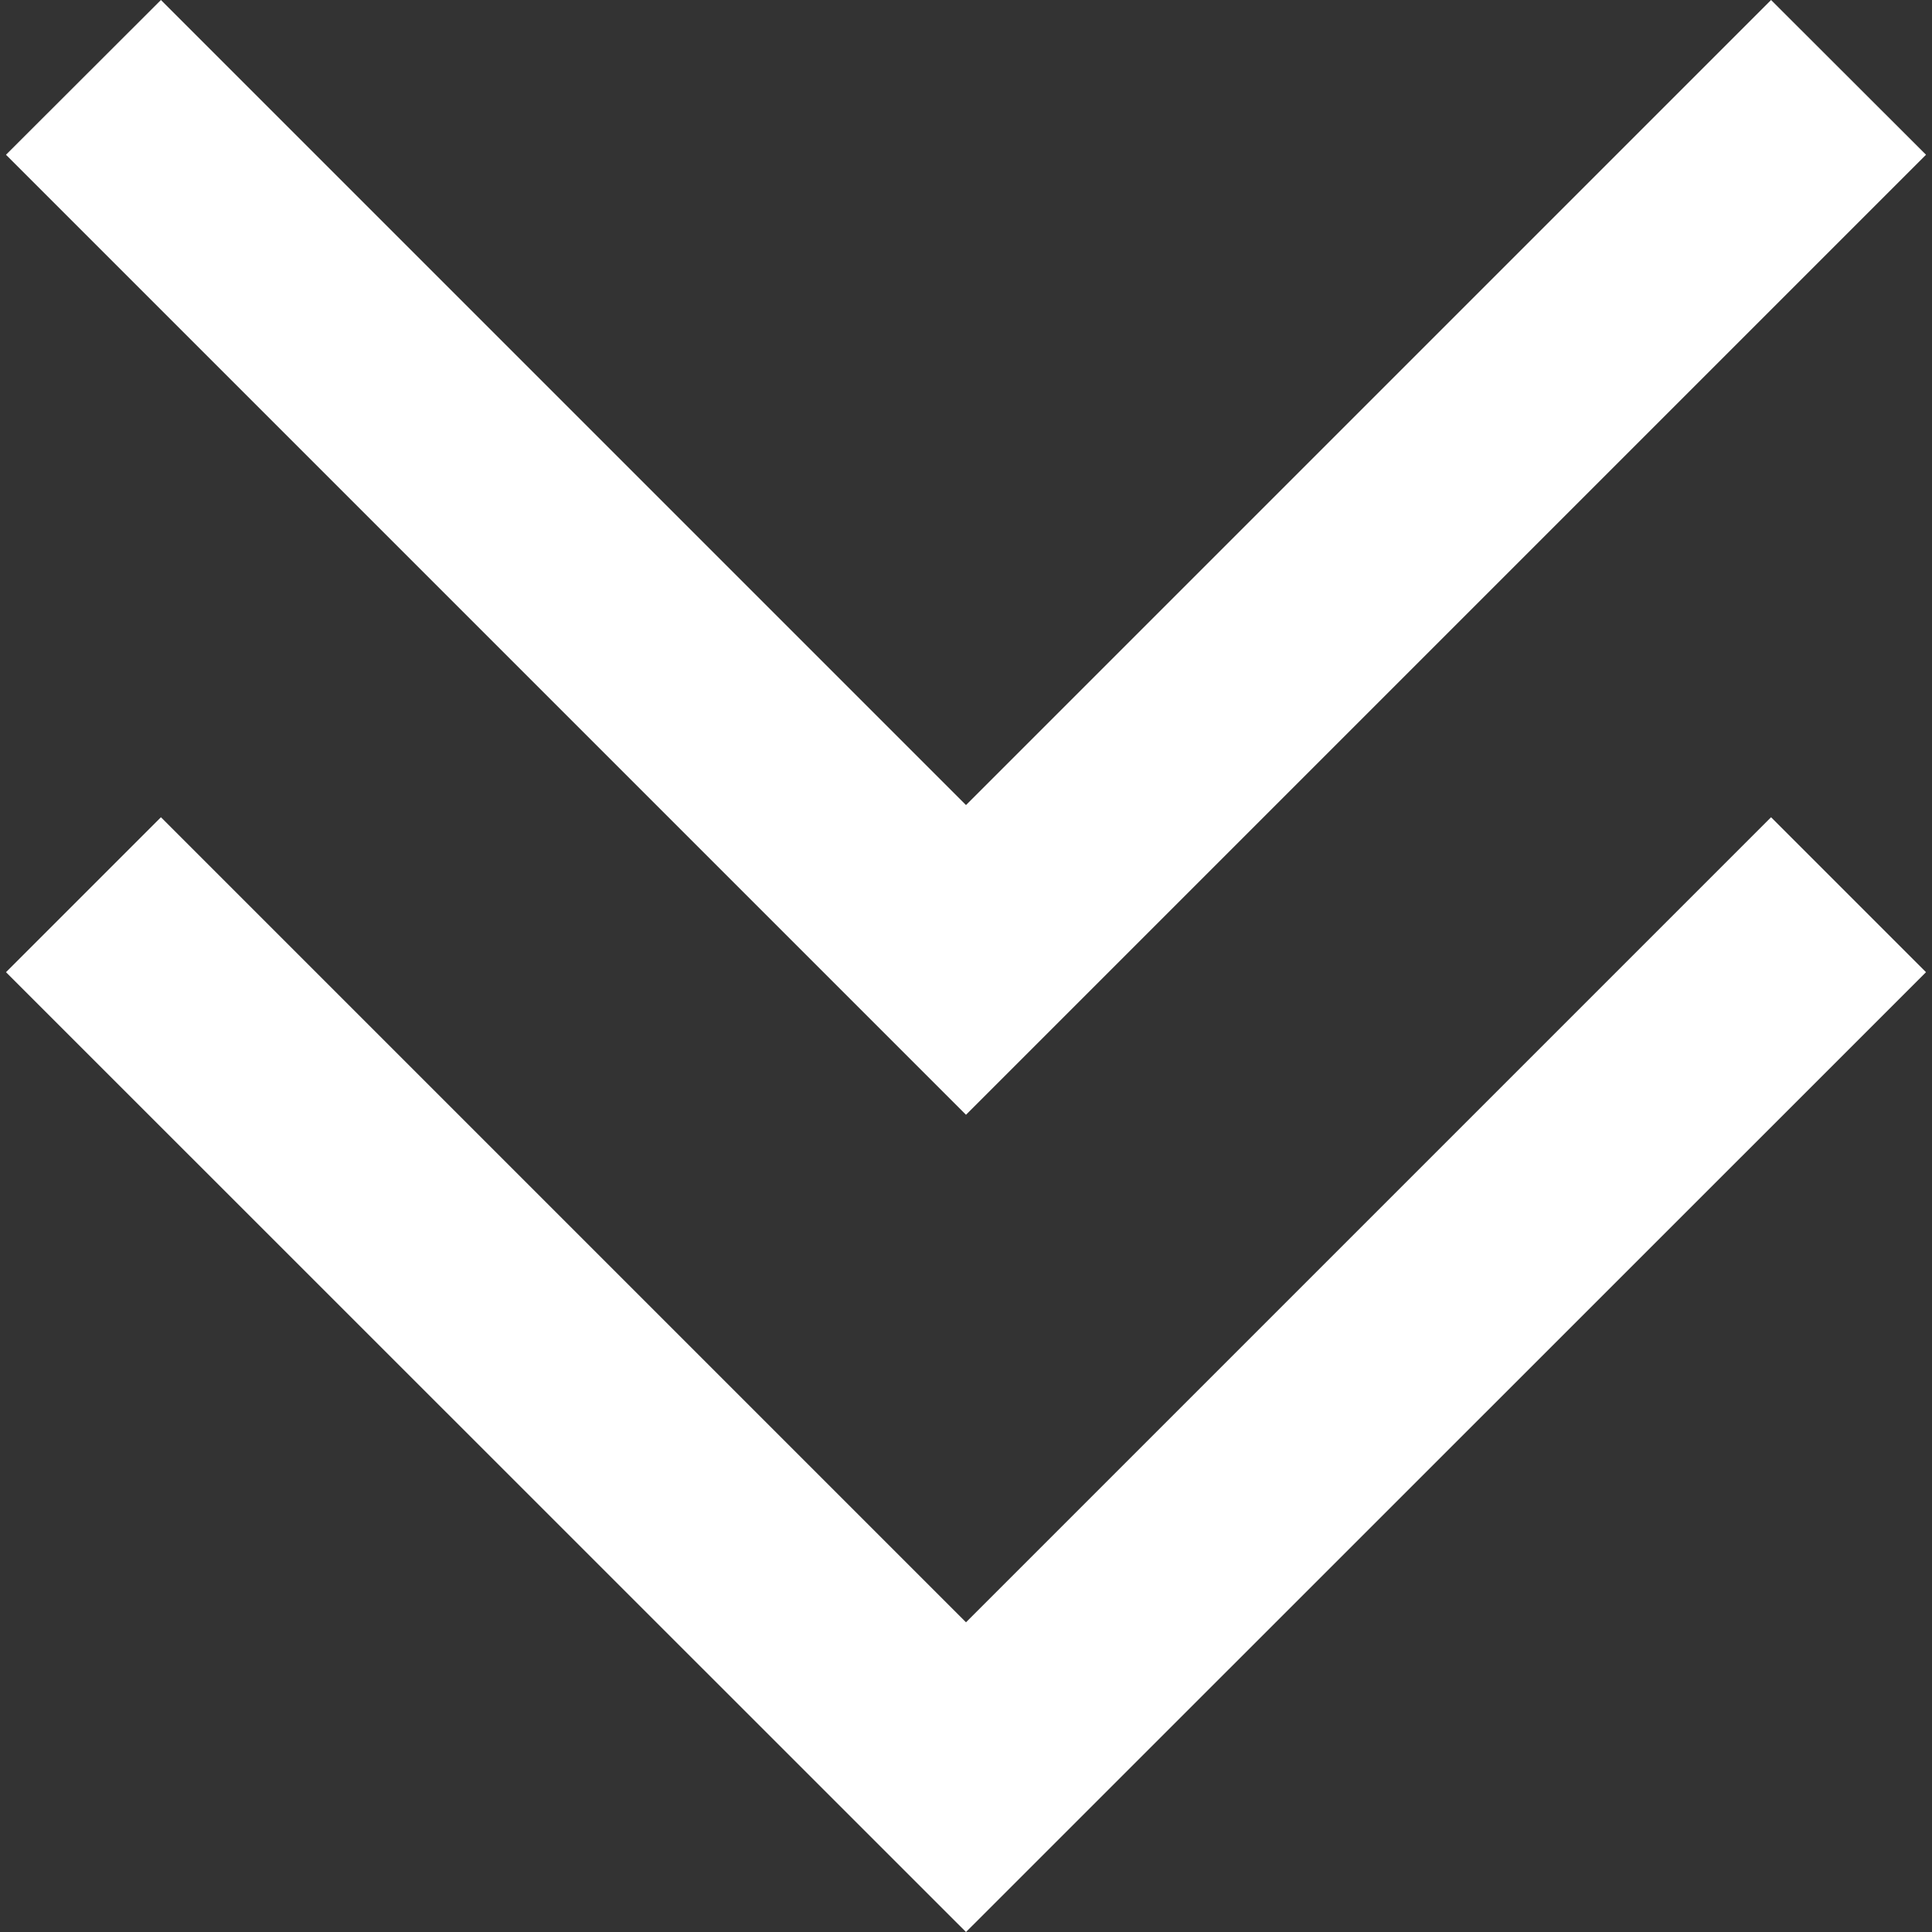
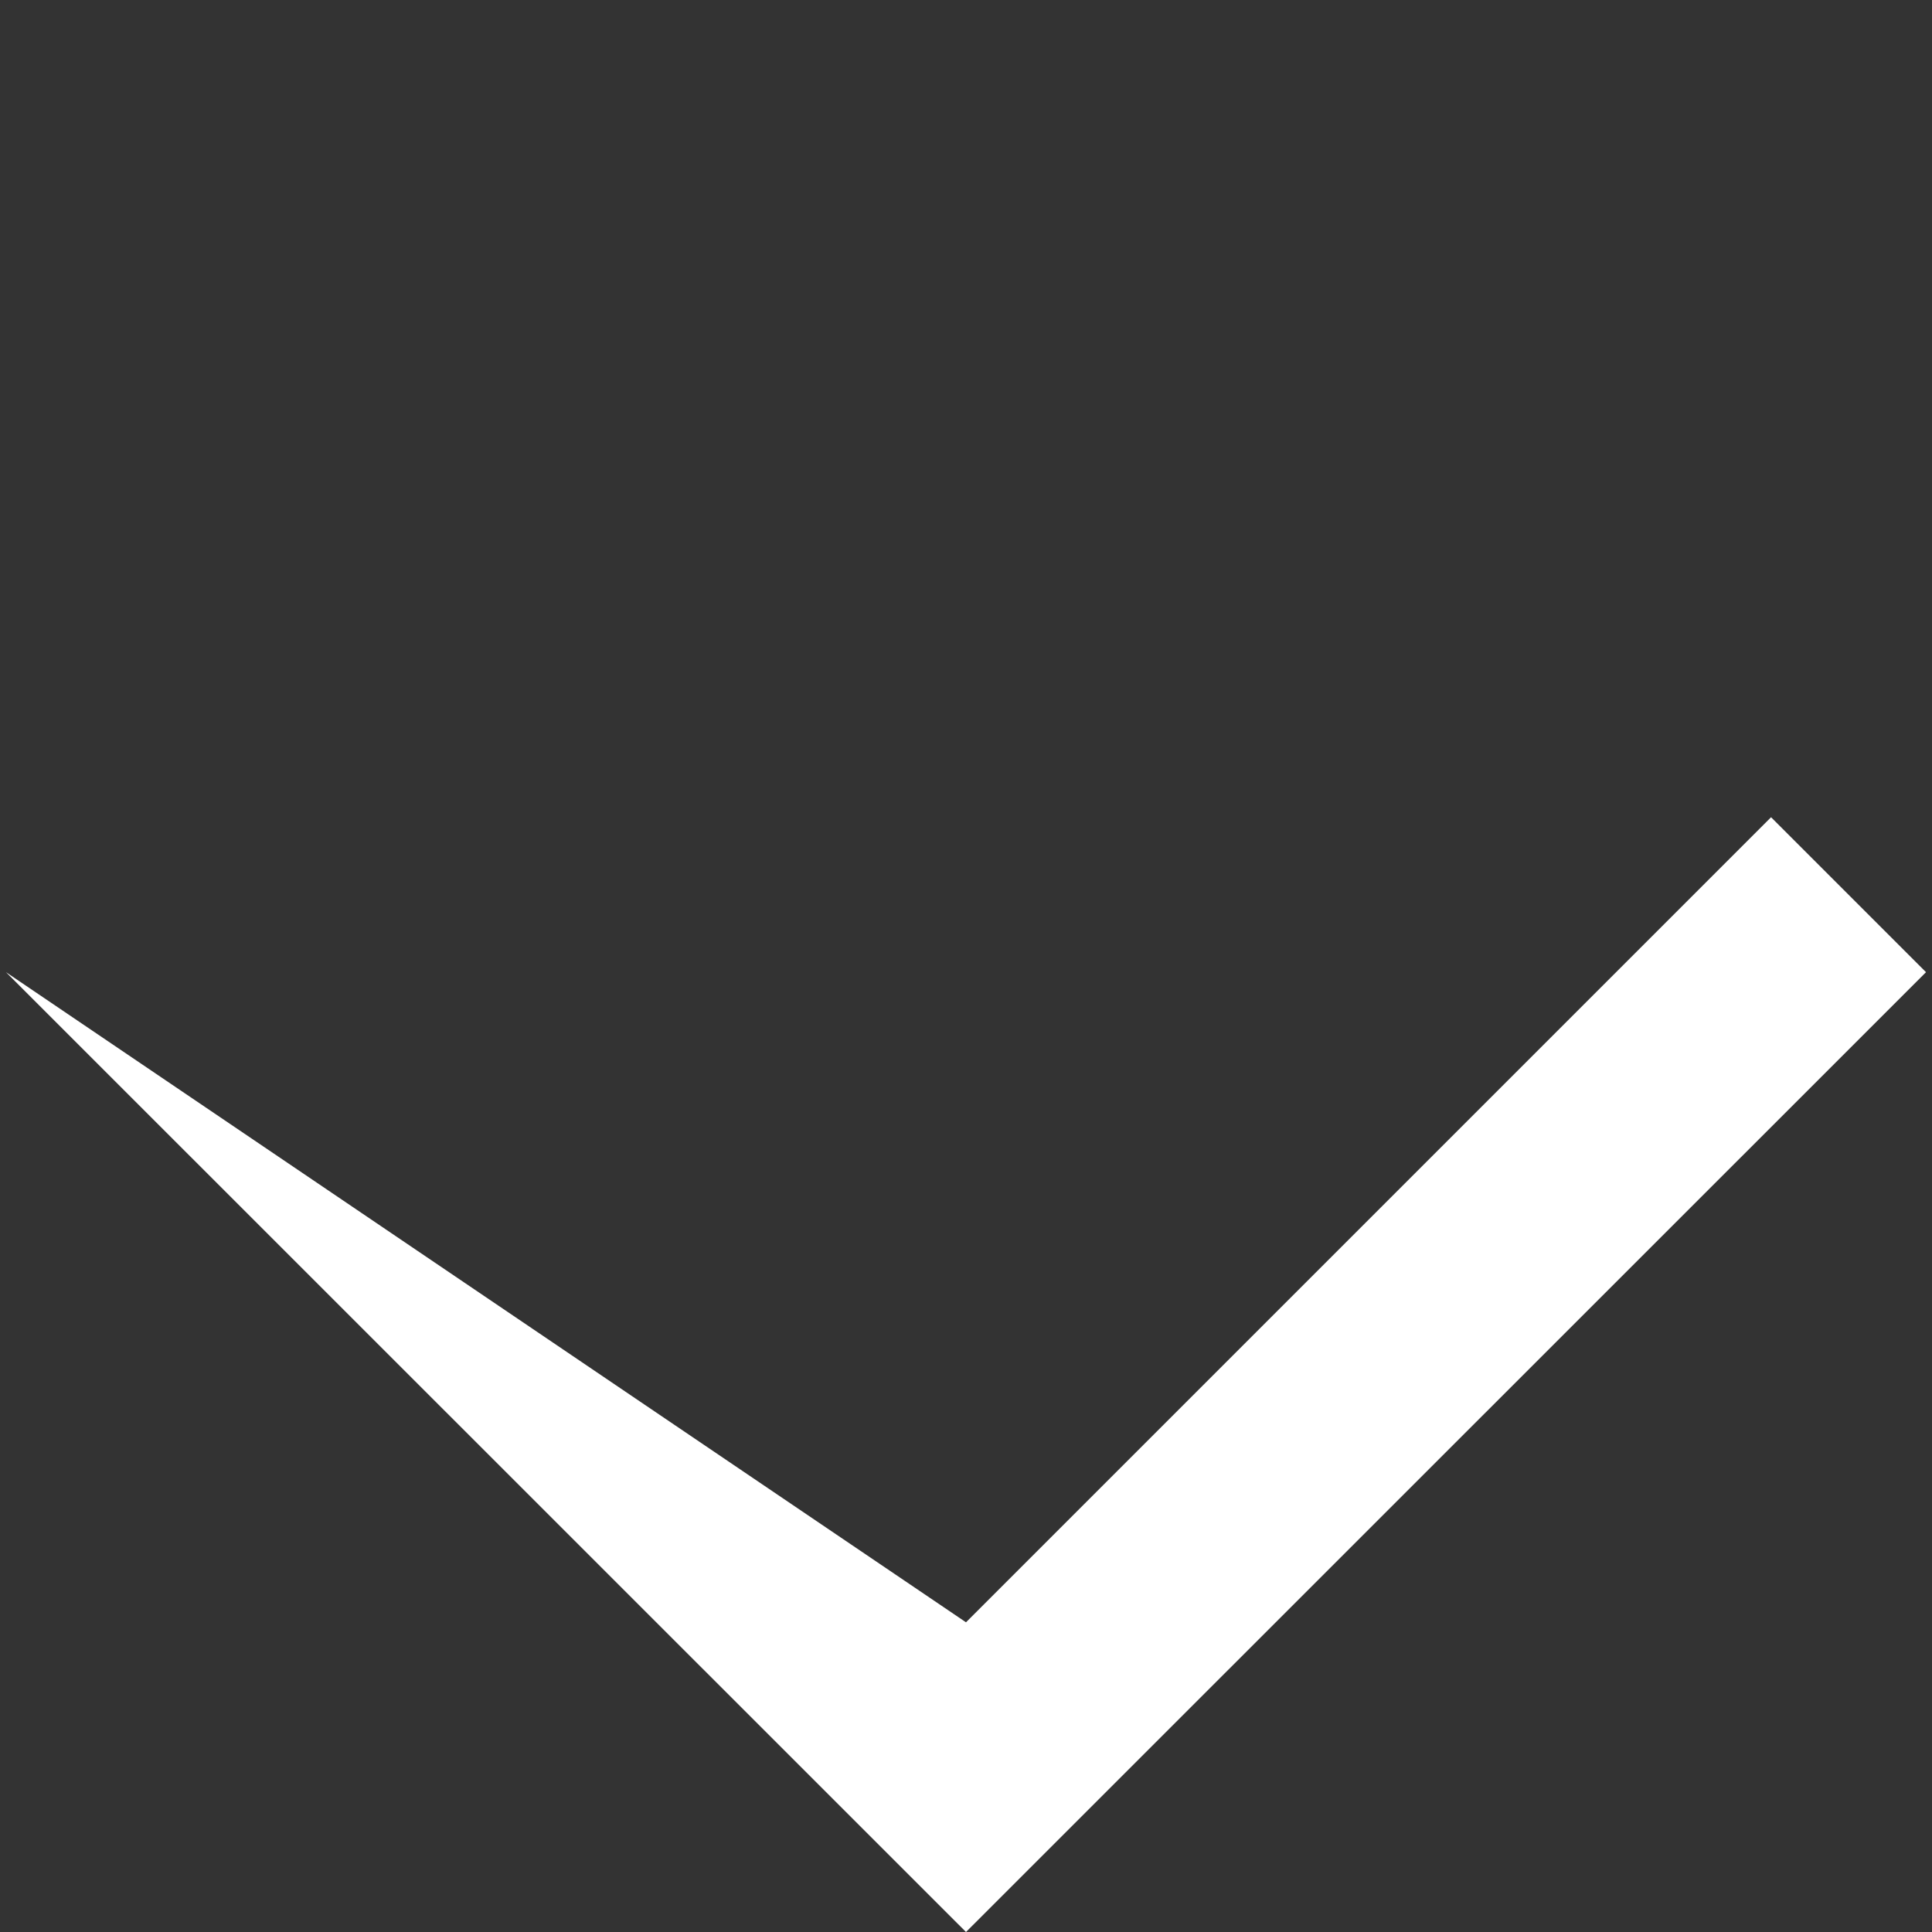
<svg xmlns="http://www.w3.org/2000/svg" width="10" height="10" viewBox="0 0 10 10" fill="none">
  <rect x="0" y="0" width="10" height="10" fill="#333333" stroke="none" />
-   <path d="M0.031 0.801L0.833 0L5 4.167L9.167 0L9.969 0.801L5 5.77L0.031 0.801Z" fill="white" />
-   <path d="M0.031 5.032L0.833 4.23L5 8.397L9.167 4.23L9.969 5.032L5 10L0.031 5.032Z" fill="white" />
+   <path d="M0.031 5.032L5 8.397L9.167 4.23L9.969 5.032L5 10L0.031 5.032Z" fill="white" />
</svg>